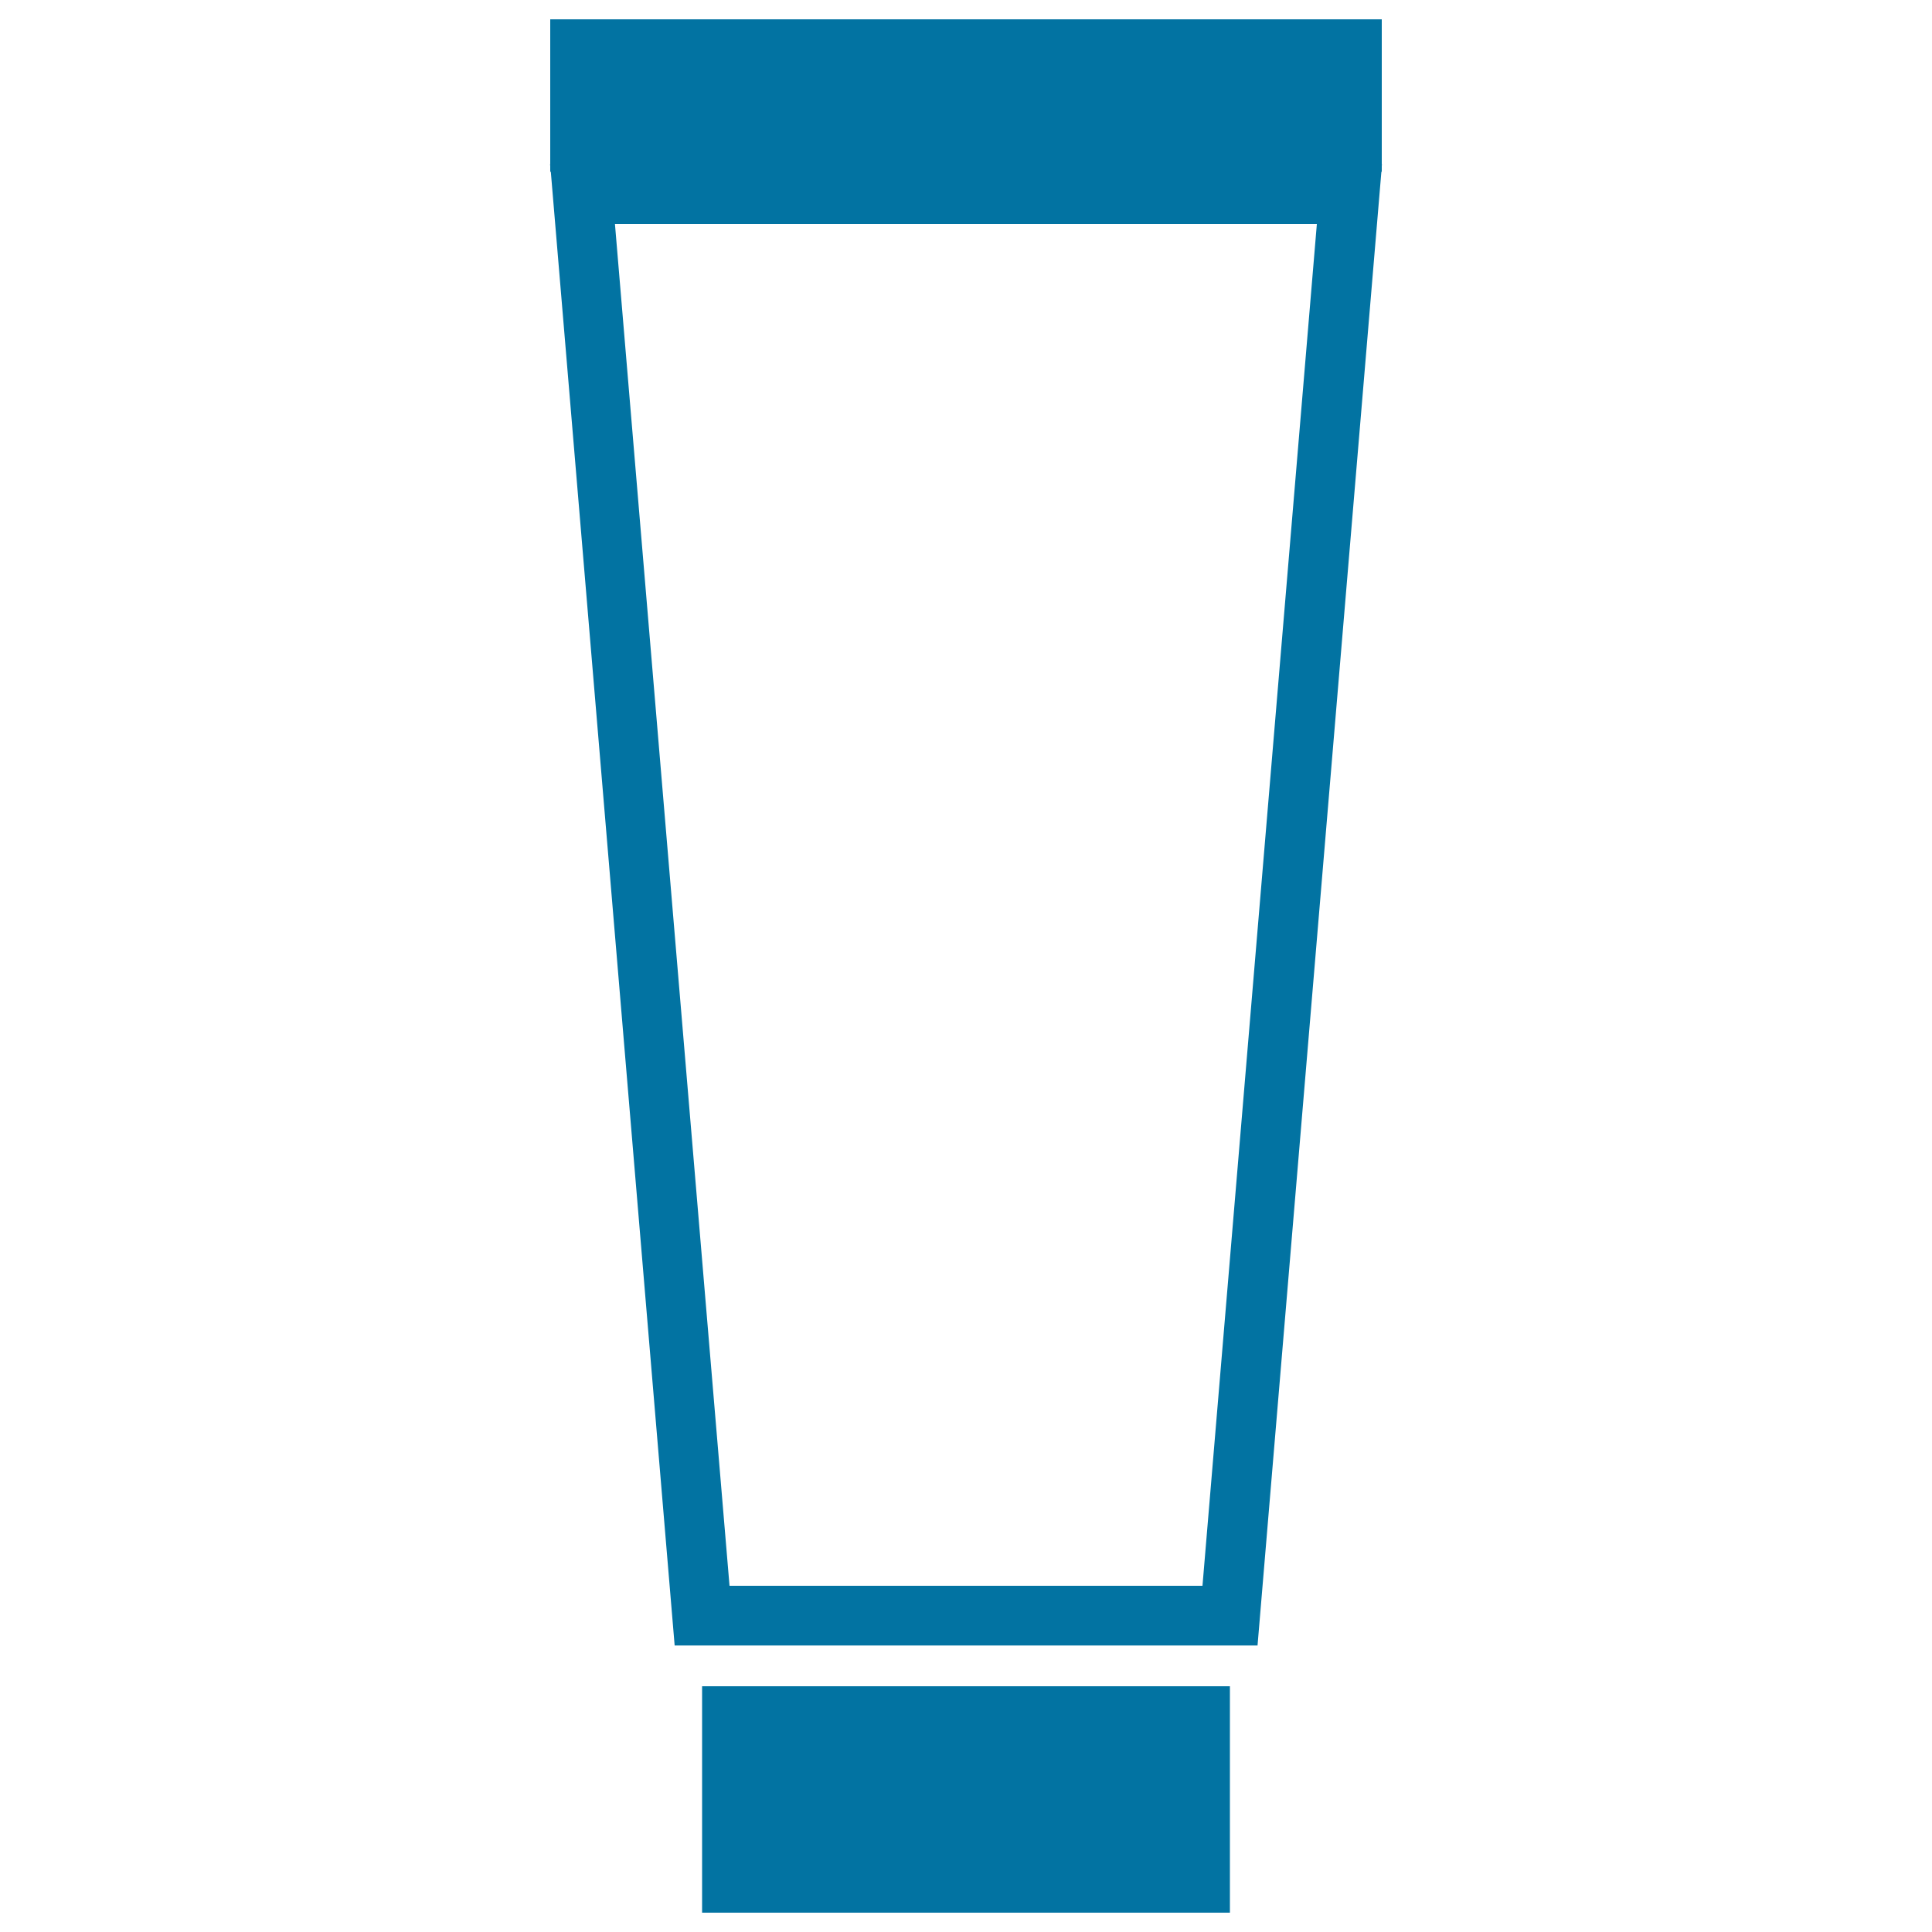
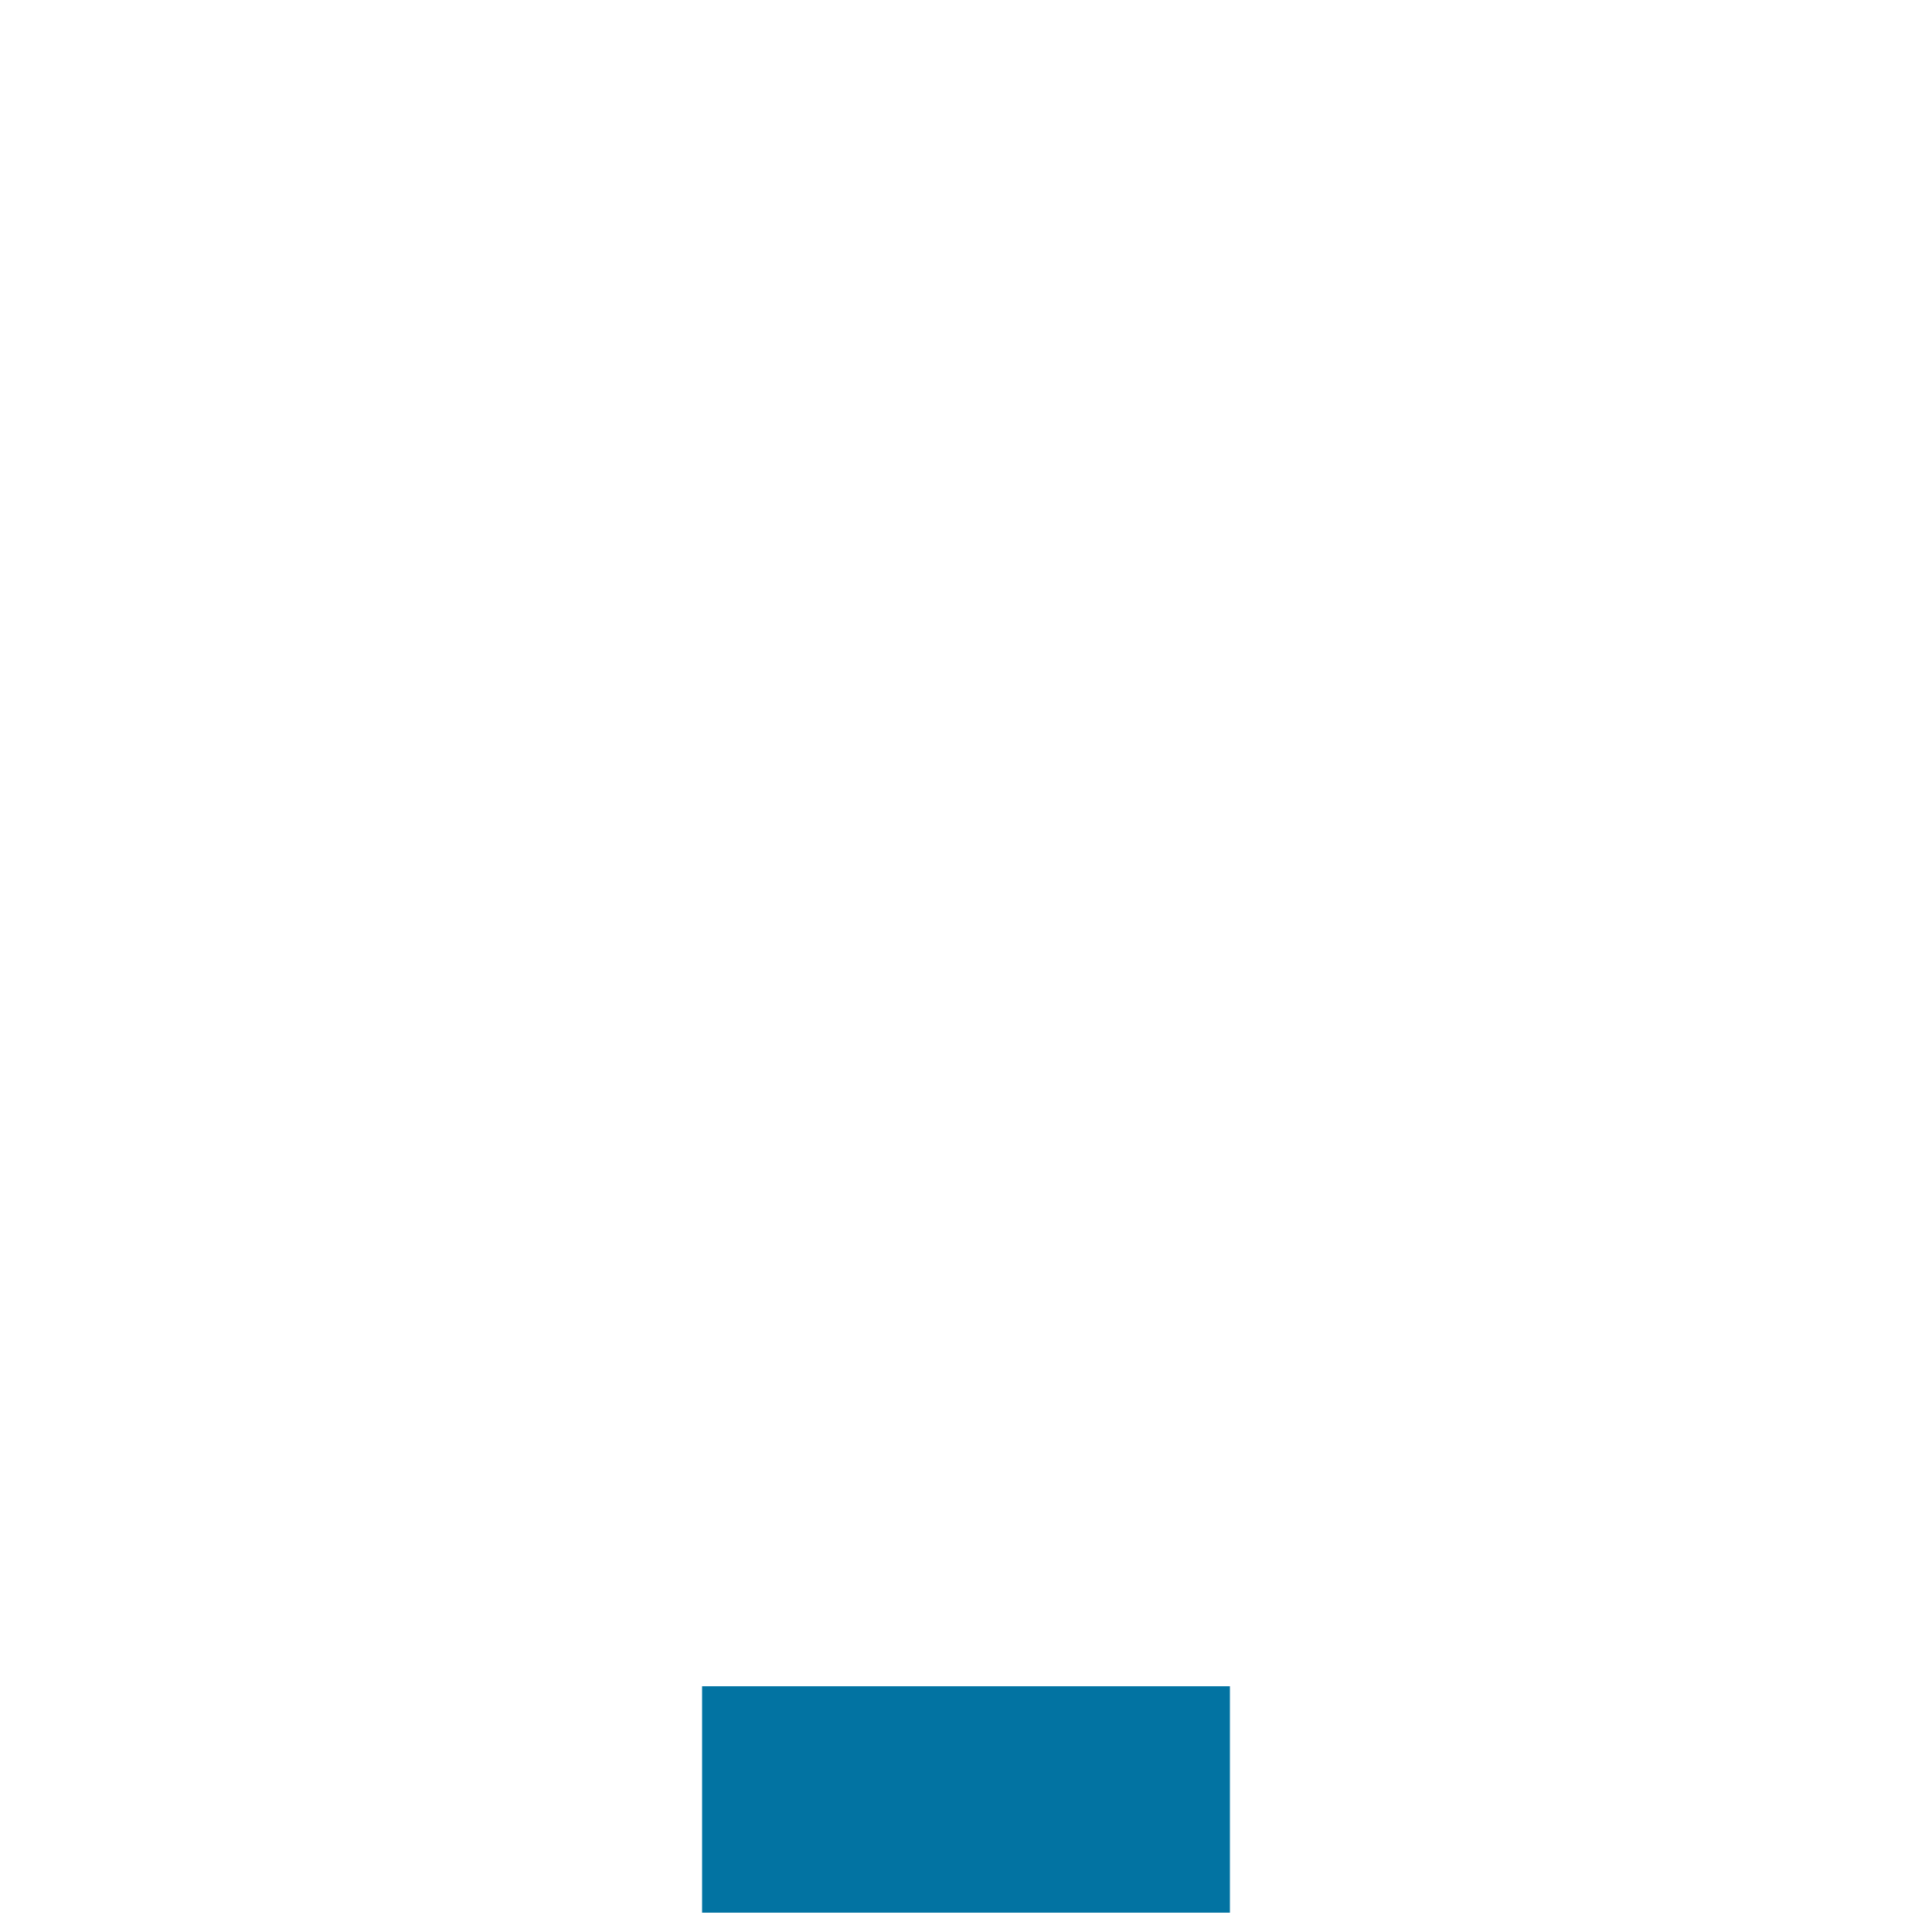
<svg xmlns="http://www.w3.org/2000/svg" viewBox="0 0 1000 1000" style="fill:#0273a2">
  <title>Hair Care Tube SVG icon</title>
  <g>
    <g>
      <rect x="363.4" y="872.8" width="273.2" height="117.2" />
-       <path d="M715.2,85.9l0.1-0.9h-0.1V10H284.8v75h-0.1l0.1,0.9v3h0.3l64.1,762.8h301.7L715,88.9h0.2L715.2,85.9L715.2,85.9z M622.4,820.8H377.6l-59.3-704.8h363.3L622.4,820.8z" />
    </g>
  </g>
</svg>